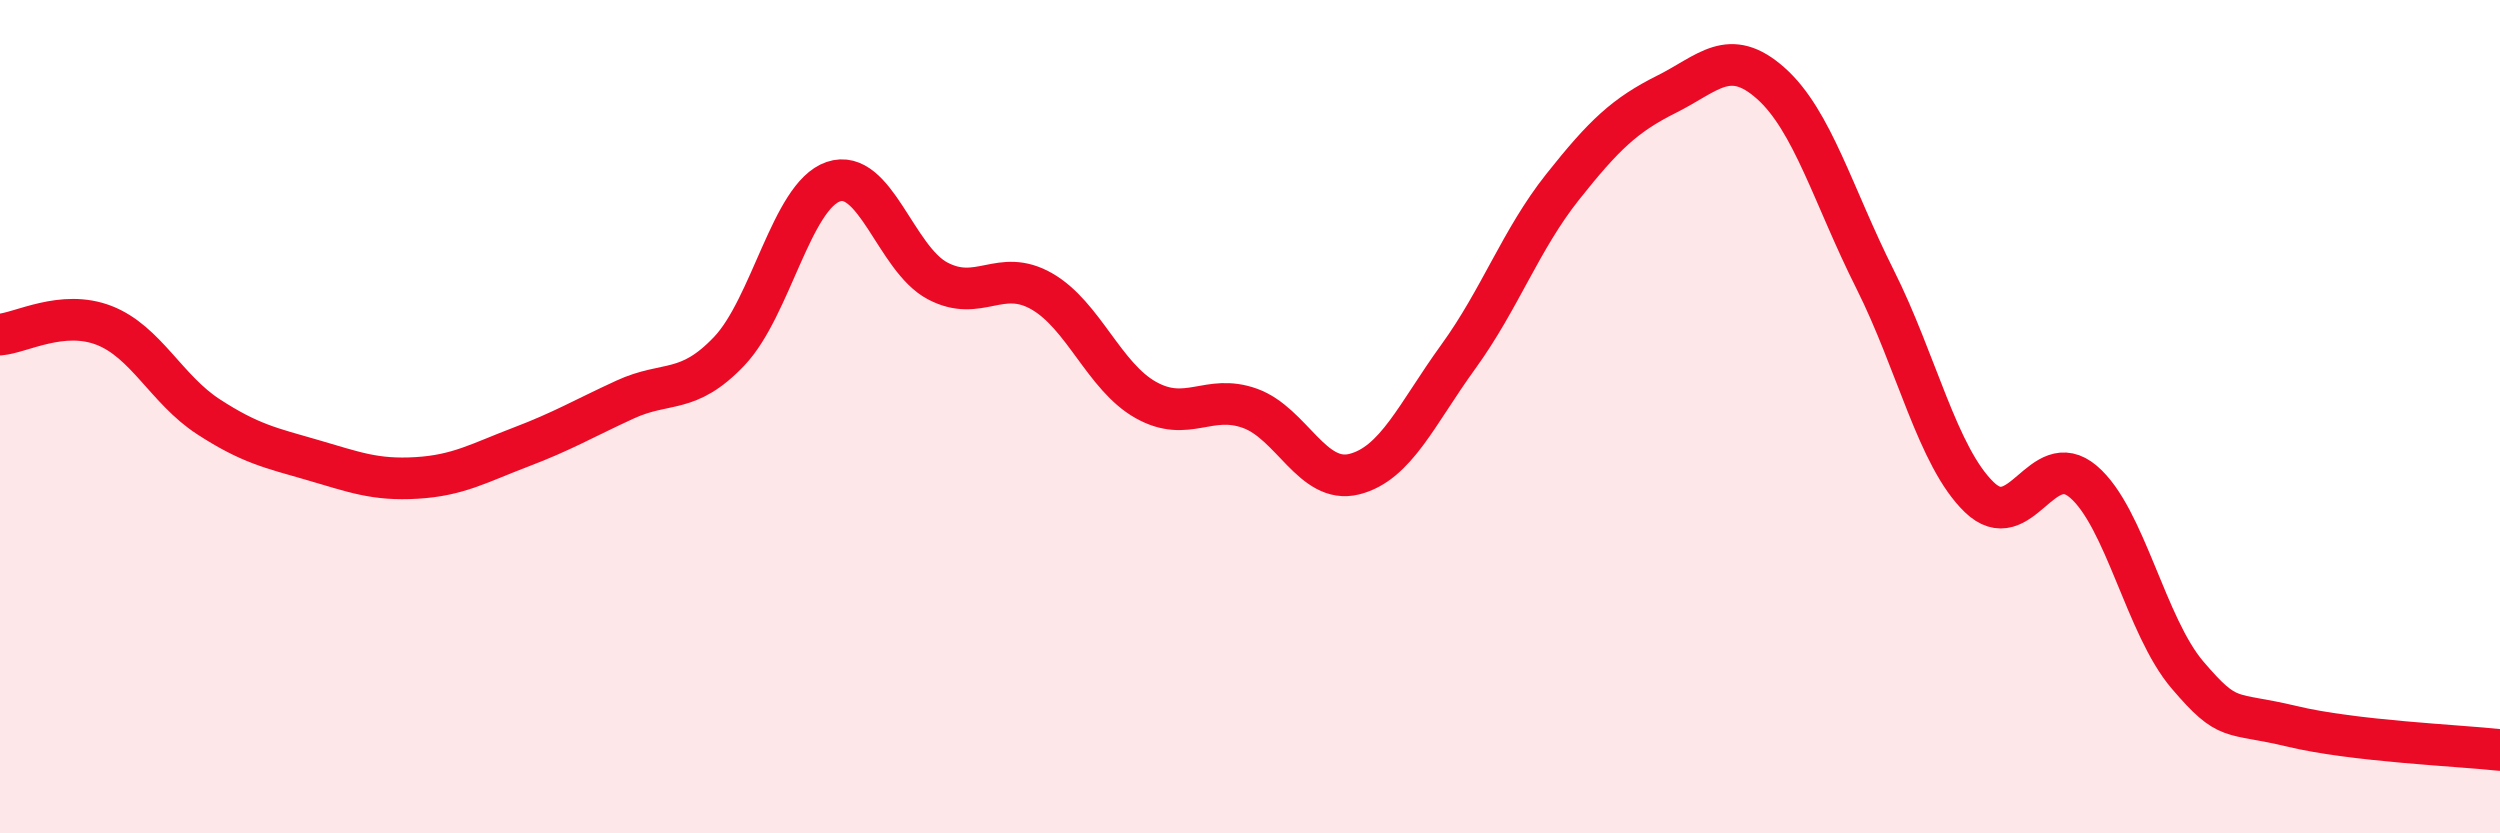
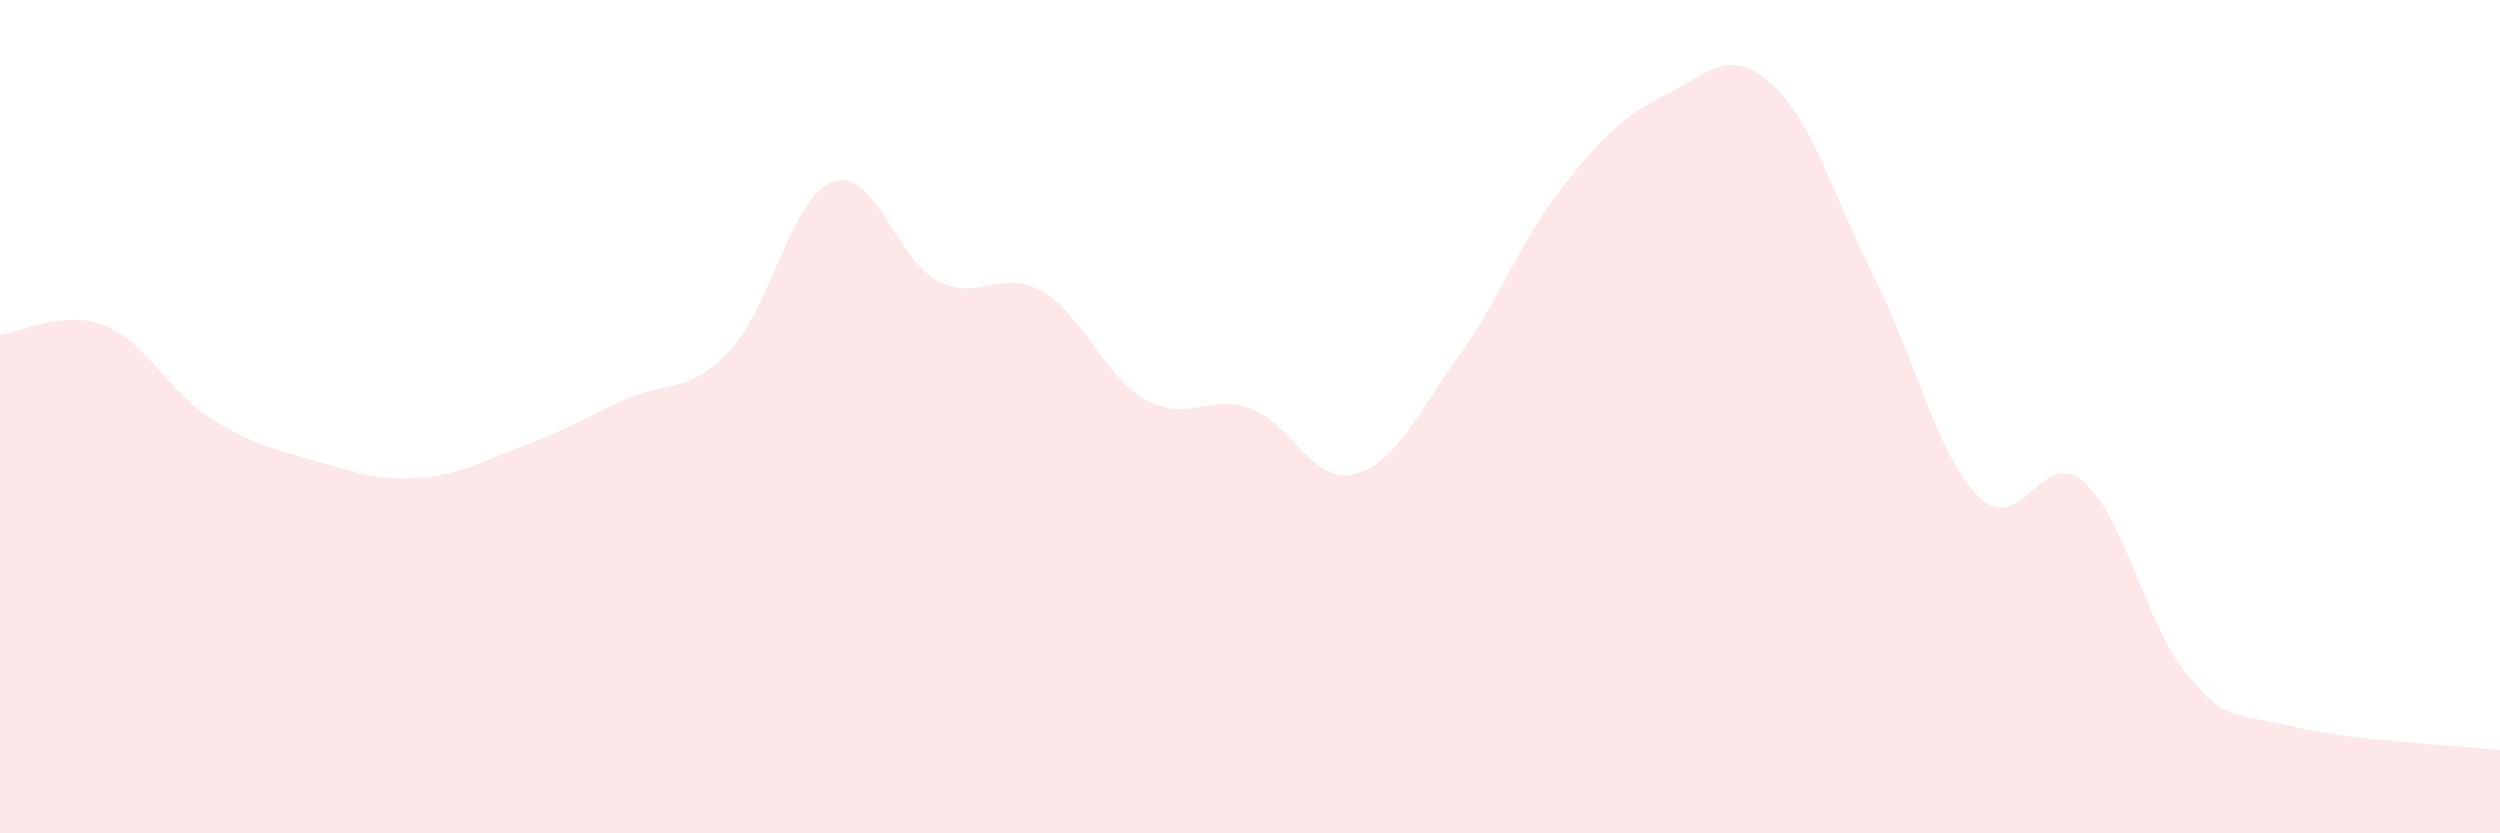
<svg xmlns="http://www.w3.org/2000/svg" width="60" height="20" viewBox="0 0 60 20">
  <path d="M 0,8.03 C 0.5,7.99 1.5,7.42 2.5,7.81 C 3.5,8.2 4,9.35 5,10 C 6,10.65 6.5,10.75 7.5,11.04 C 8.5,11.33 9,11.53 10,11.47 C 11,11.41 11.5,11.11 12.5,10.73 C 13.5,10.35 14,10.05 15,9.59 C 16,9.13 16.5,9.48 17.5,8.43 C 18.5,7.38 19,4.7 20,4.36 C 21,4.02 21.5,6.21 22.5,6.74 C 23.5,7.27 24,6.42 25,6.99 C 26,7.56 26.5,9.04 27.5,9.6 C 28.5,10.16 29,9.44 30,9.8 C 31,10.16 31.5,11.63 32.5,11.38 C 33.5,11.13 34,9.94 35,8.56 C 36,7.18 36.5,5.75 37.5,4.49 C 38.5,3.23 39,2.76 40,2.26 C 41,1.76 41.5,1.11 42.5,2 C 43.5,2.89 44,4.71 45,6.7 C 46,8.69 46.5,10.96 47.5,11.93 C 48.5,12.9 49,10.71 50,11.56 C 51,12.41 51.5,15.03 52.5,16.2 C 53.5,17.37 53.5,17.07 55,17.43 C 56.5,17.79 59,17.89 60,18L60 20L0 20Z" fill="#EB0A25" opacity="0.1" stroke-linecap="round" stroke-linejoin="round" />
-   <path d="M 0,8.03 C 0.5,7.99 1.5,7.42 2.5,7.81 C 3.5,8.2 4,9.35 5,10 C 6,10.65 6.5,10.75 7.5,11.04 C 8.5,11.33 9,11.53 10,11.47 C 11,11.41 11.5,11.11 12.5,10.73 C 13.5,10.35 14,10.05 15,9.59 C 16,9.13 16.5,9.48 17.5,8.43 C 18.5,7.38 19,4.7 20,4.36 C 21,4.02 21.5,6.21 22.5,6.74 C 23.5,7.27 24,6.42 25,6.99 C 26,7.56 26.5,9.04 27.5,9.6 C 28.5,10.16 29,9.44 30,9.8 C 31,10.16 31.5,11.63 32.5,11.38 C 33.5,11.13 34,9.94 35,8.56 C 36,7.18 36.5,5.75 37.5,4.49 C 38.5,3.23 39,2.76 40,2.26 C 41,1.76 41.5,1.11 42.5,2 C 43.5,2.89 44,4.71 45,6.7 C 46,8.69 46.5,10.96 47.5,11.93 C 48.5,12.9 49,10.71 50,11.56 C 51,12.41 51.5,15.03 52.5,16.2 C 53.5,17.37 53.5,17.07 55,17.43 C 56.5,17.79 59,17.89 60,18" stroke="#EB0A25" stroke-width="1" fill="none" stroke-linecap="round" stroke-linejoin="round" />
</svg>